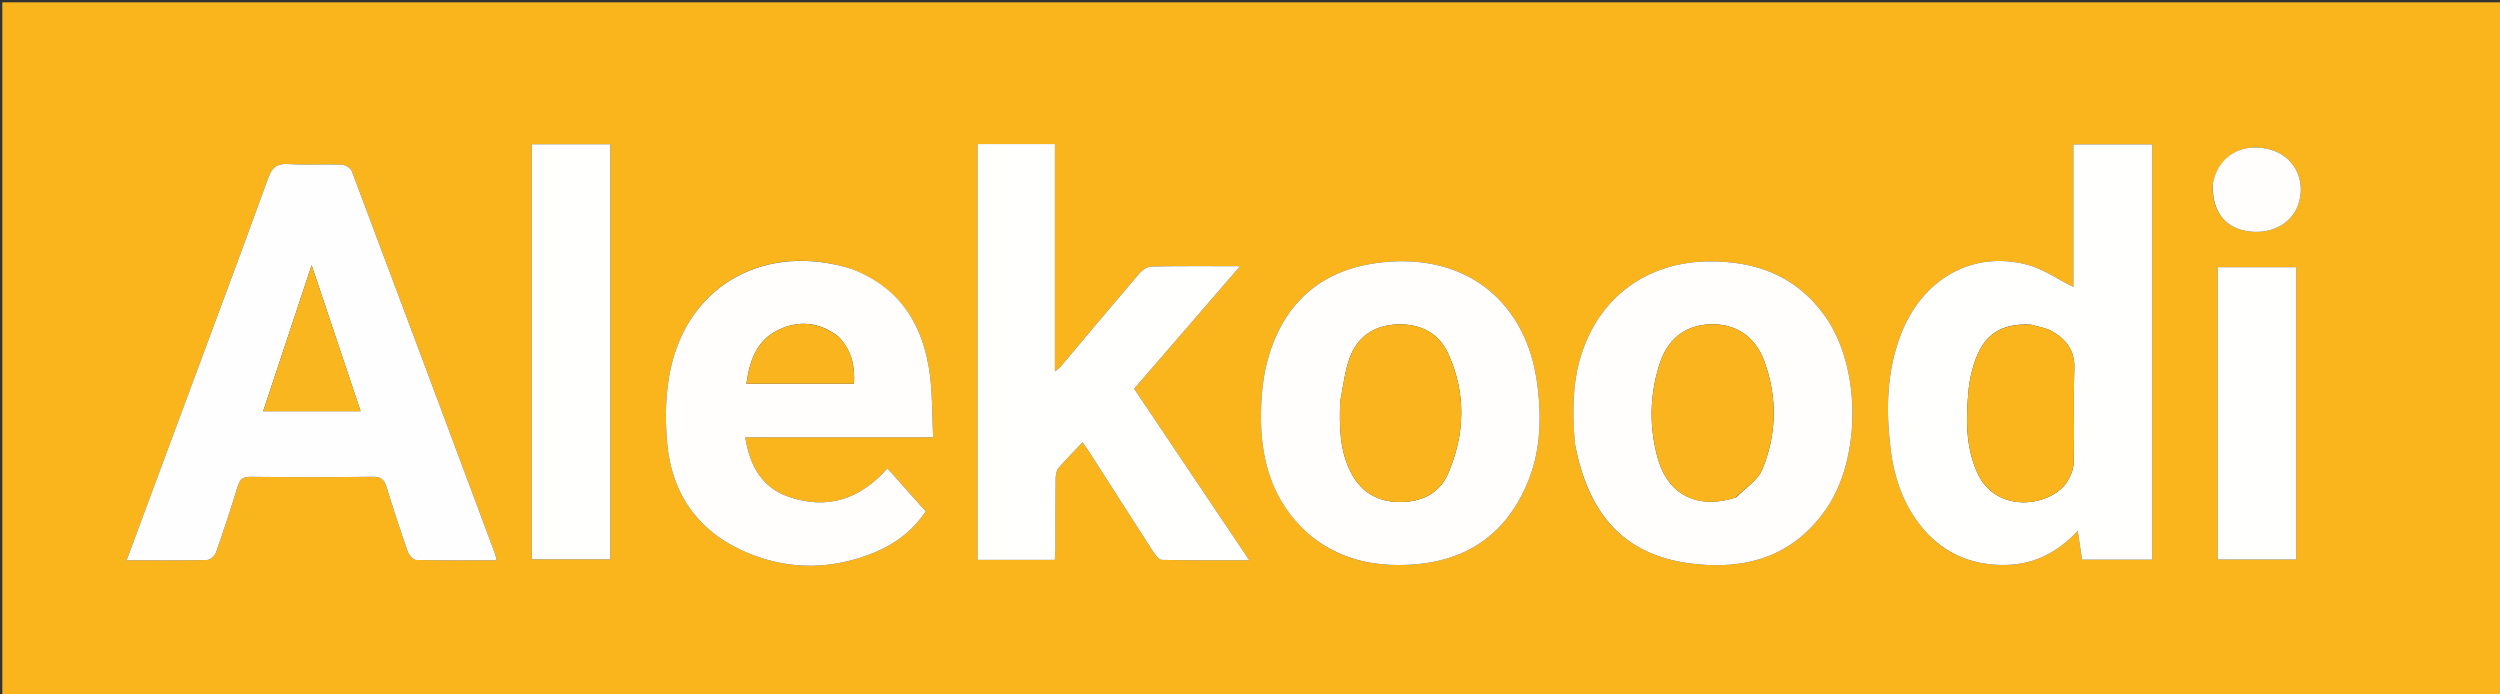
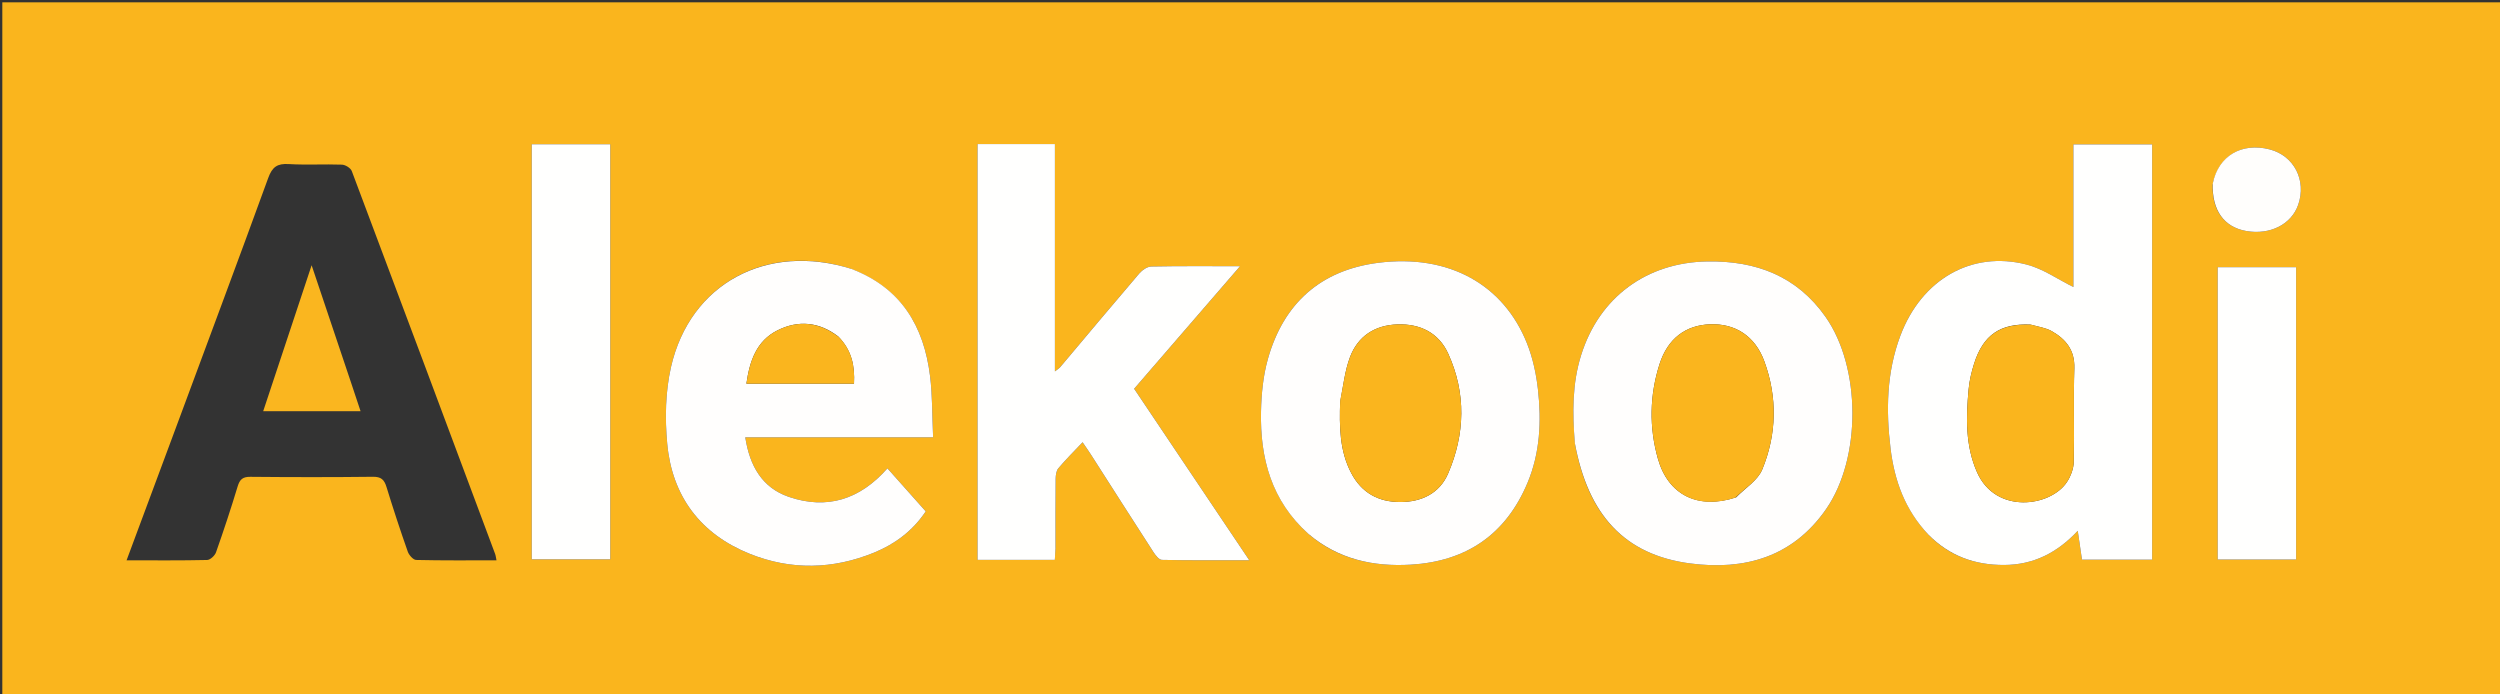
<svg xmlns="http://www.w3.org/2000/svg" version="1.1" id="Layer_1" x="0px" y="0px" width="100%" viewBox="0 0 1080 300" enable-background="new 0 0 1080 300" xml:space="preserve">
  <rect x="0" y="0" width="1080" height="300" fill="#333333" stroke="none" />
  <path fill="#FAB51D" opacity="1" stroke="none" d=" M779,301   C519.333,301 260.167,301 1,301   C1,201 1,101 1,1   C361,1 721,1 1081,1   C1081,101 1081,201 1081,301   C980.5,301 880,301 779,301  M75.818,185.237   C68.836,204.001 61.855,222.766 54.675,242.061   C66.871,242.061 78.189,242.174 89.498,241.911   C90.832,241.88 92.811,240.028 93.314,238.604   C96.634,229.198 99.771,219.72 102.654,210.171   C103.572,207.131 104.817,205.956 108.12,205.987   C125.775,206.155 143.433,206.184 161.087,205.968   C164.649,205.924 165.998,207.215 166.967,210.377   C169.842,219.754 172.911,229.075 176.164,238.327   C176.685,239.811 178.513,241.868 179.779,241.899   C191.247,242.176 202.724,242.061 214.486,242.061   C214.236,240.865 214.17,240.04 213.891,239.294   C193.302,184.143 172.715,128.99 151.969,73.898   C151.474,72.584 149.203,71.182 147.713,71.128   C140.061,70.849 132.373,71.337 124.739,70.876   C119.806,70.578 117.614,72.086 115.872,76.878   C102.804,112.825 89.37,148.639 75.818,185.237  M833.297,231.2   C842.24,240.239 853.134,244.105 865.771,244.064   C878.517,244.023 888.772,238.76 897.586,229.305   C898.275,233.987 898.847,237.872 899.422,241.776   C909.762,241.776 919.68,241.776 929.722,241.776   C929.722,181.773 929.722,122.059 929.722,62.387   C918.322,62.387 907.269,62.387 895.704,62.387   C895.704,83.624 895.704,104.475 895.704,124   C889.045,120.715 882.61,116.112 875.464,114.277   C851.705,108.178 830.089,120.735 820.963,145.012   C815.004,160.862 814.718,177.265 816.726,193.799   C818.41,207.653 822.994,220.335 833.297,231.2  M455.981,236.369   C455.984,226.539 455.937,216.708 456.04,206.878   C456.056,205.322 456.288,203.387 457.209,202.292   C460.389,198.514 463.919,195.032 467.677,191.054   C469.272,193.403 470.311,194.858 471.274,196.363   C480.253,210.386 489.189,224.438 498.234,238.419   C499.148,239.832 500.674,241.843 501.952,241.871   C514.186,242.133 526.427,242.027 539.69,242.027   C522.731,216.772 506.356,192.387 489.942,167.943   C505.155,150.343 520.084,133.072 535.704,115.001   C522.009,115.001 509.692,114.88 497.383,115.137   C495.612,115.174 493.437,116.653 492.196,118.104   C480.717,131.52 469.405,145.08 458.025,158.582   C457.591,159.098 456.962,159.451 455.721,160.44   C455.721,127.131 455.721,94.719 455.721,62.251   C444.351,62.251 433.425,62.251 422.293,62.251   C422.293,122.214 422.293,181.924 422.293,241.85   C433.511,241.85 444.435,241.85 455.687,241.85   C455.793,240.228 455.887,238.783 455.981,236.369  M367.356,116.026   C331.26,104.741 298.111,122.466 289.882,158.531   C287.452,169.178 287.236,180.741 288.244,191.677   C290.346,214.477 302.715,230.794 324.043,239.307   C341.758,246.379 359.874,245.986 377.591,238.732   C386.638,235.029 394.28,229.34 399.915,220.917   C394.293,214.603 388.923,208.571 383.367,202.33   C371.471,215.85 357.171,220.289 340.713,214.633   C329.276,210.702 323.854,201.307 321.957,188.917   C349.017,188.917 375.703,188.917 403.1,188.917   C402.675,179.632 402.835,170.95 401.778,162.419   C399.117,140.943 389.334,124.343 367.356,116.026  M680.415,191.919   C686.094,222.59 701.927,239.662 730.038,243.388   C753.67,246.52 774.527,240.644 788.889,219.908   C804.121,197.915 804.013,158.772 788.63,136.885   C776.245,119.265 758.607,112.602 737.567,112.944   C711.366,113.369 690.883,128.409 683.053,153.409   C679.189,165.748 679.256,178.347 680.415,191.919  M565.577,230.941   C578.3,241.673 593.307,244.87 609.437,243.932   C633.482,242.533 650.549,230.872 659.895,208.552   C665.304,195.635 665.932,181.965 664.395,168.288   C663.641,161.581 662.185,154.732 659.709,148.477   C649.633,123.028 626.003,109.604 595.321,113.54   C570.468,116.728 554.472,131.104 547.721,155.116   C545.678,162.382 544.924,170.188 544.762,177.772   C544.33,197.985 549.243,216.392 565.577,230.941  M229.713,223.499   C229.713,229.583 229.713,235.667 229.713,241.643   C241.576,241.643 252.623,241.643 263.63,241.643   C263.63,181.636 263.63,122.052 263.63,62.313   C252.27,62.313 241.205,62.313 229.713,62.313   C229.713,115.917 229.713,169.208 229.713,223.499  M991.923,130.504   C991.923,125.412 991.923,120.319 991.923,115.424   C980.079,115.424 969.023,115.424 958.039,115.424   C958.039,157.765 958.039,199.679 958.039,241.72   C969.42,241.72 980.472,241.72 991.923,241.72   C991.923,204.751 991.923,168.127 991.923,130.504  M955.852,79.796   C955.55,90.887 960.795,98.11 970.372,99.794   C980.655,101.601 989.877,96.946 992.824,88.459   C996.49,77.901 991.019,67.273 980.513,64.543   C968.397,61.396 958.224,67.351 955.852,79.796  z" />
-   <path fill="#FFFEFE" opacity="1" stroke="none" d=" M75.935,184.866   C89.37,148.639 102.804,112.825 115.872,76.878   C117.614,72.086 119.806,70.578 124.739,70.876   C132.373,71.337 140.061,70.849 147.713,71.128   C149.203,71.182 151.474,72.584 151.969,73.898   C172.715,128.99 193.302,184.143 213.891,239.294   C214.17,240.04 214.236,240.865 214.486,242.061   C202.724,242.061 191.247,242.176 179.779,241.899   C178.513,241.868 176.685,239.811 176.164,238.327   C172.911,229.075 169.842,219.754 166.967,210.377   C165.998,207.215 164.649,205.924 161.087,205.968   C143.433,206.184 125.775,206.155 108.12,205.987   C104.817,205.956 103.572,207.131 102.654,210.171   C99.771,219.72 96.634,229.198 93.314,238.604   C92.811,240.028 90.832,241.88 89.498,241.911   C78.189,242.174 66.871,242.061 54.675,242.061   C61.855,222.766 68.836,204.001 75.935,184.866  M151.272,164.242   C145.848,148.069 140.424,131.895 134.622,114.592   C127.397,136.363 120.577,156.917 113.696,177.651   C128.013,177.651 141.681,177.651 155.769,177.651   C154.274,173.13 152.926,169.051 151.272,164.242  z" />
  <path fill="#FFFFFE" opacity="1" stroke="none" d=" M833.046,230.949   C822.994,220.335 818.41,207.653 816.726,193.799   C814.718,177.265 815.004,160.862 820.963,145.012   C830.089,120.735 851.705,108.178 875.464,114.277   C882.61,116.112 889.045,120.715 895.704,124   C895.704,104.475 895.704,83.624 895.704,62.387   C907.269,62.387 918.322,62.387 929.722,62.387   C929.722,122.059 929.722,181.773 929.722,241.776   C919.68,241.776 909.762,241.776 899.422,241.776   C898.847,237.872 898.275,233.987 897.586,229.305   C888.772,238.76 878.517,244.023 865.771,244.064   C853.134,244.105 842.24,240.239 833.046,230.949  M877.084,140.204   C864.117,139.667 856.77,144.667 852.824,157.056   C851.672,160.674 850.773,164.462 850.432,168.232   C849.334,180.38 848.966,192.508 854.098,204.047   C862.254,222.388 886.001,218.891 892.965,208.16   C894.579,205.674 895.801,202.444 895.866,199.527   C896.169,186.051 895.695,172.556 896.116,159.087   C896.359,151.289 892.458,146.552 886.4,143.081   C883.879,141.636 880.772,141.212 877.084,140.204  z" />
  <path fill="#FFFFFE" opacity="1" stroke="none" d=" M455.981,236.853   C455.887,238.783 455.793,240.228 455.687,241.85   C444.435,241.85 433.511,241.85 422.293,241.85   C422.293,181.924 422.293,122.214 422.293,62.251   C433.425,62.251 444.351,62.251 455.721,62.251   C455.721,94.719 455.721,127.131 455.721,160.44   C456.962,159.451 457.591,159.098 458.025,158.582   C469.405,145.08 480.717,131.52 492.196,118.104   C493.437,116.653 495.612,115.174 497.383,115.137   C509.692,114.88 522.009,115.001 535.704,115.001   C520.084,133.072 505.155,150.343 489.942,167.943   C506.356,192.387 522.731,216.772 539.69,242.027   C526.427,242.027 514.186,242.133 501.952,241.871   C500.674,241.843 499.148,239.832 498.234,238.419   C489.189,224.438 480.253,210.386 471.274,196.363   C470.311,194.858 469.272,193.403 467.677,191.054   C463.919,195.032 460.389,198.514 457.209,202.292   C456.288,203.387 456.056,205.322 456.04,206.878   C455.937,216.708 455.984,226.539 455.981,236.853  z" />
  <path fill="#FFFEFD" opacity="1" stroke="none" d=" M367.736,116.134   C389.334,124.343 399.117,140.943 401.778,162.419   C402.835,170.95 402.675,179.632 403.1,188.917   C375.703,188.917 349.017,188.917 321.957,188.917   C323.854,201.307 329.276,210.702 340.713,214.633   C357.171,220.289 371.471,215.85 383.367,202.33   C388.923,208.571 394.293,214.603 399.915,220.917   C394.28,229.34 386.638,235.029 377.591,238.732   C359.874,245.986 341.758,246.379 324.043,239.307   C302.715,230.794 290.346,214.477 288.244,191.677   C287.236,180.741 287.452,169.178 289.882,158.531   C298.111,122.466 331.26,104.741 367.736,116.134  M362.111,145.346   C353.924,139.051 344.921,138.189 335.909,142.696   C326.727,147.287 323.835,156.045 322.442,165.742   C338.175,165.742 353.392,165.742 368.936,165.742   C369.327,158.117 368.007,151.37 362.111,145.346  z" />
  <path fill="#FFFEFD" opacity="1" stroke="none" d=" M680.343,191.475   C679.256,178.347 679.189,165.748 683.053,153.409   C690.883,128.409 711.366,113.369 737.567,112.944   C758.607,112.602 776.245,119.265 788.63,136.885   C804.013,158.772 804.121,197.915 788.889,219.908   C774.527,240.644 753.67,246.52 730.038,243.388   C701.927,239.662 686.094,222.59 680.343,191.475  M750.048,214.846   C753.897,210.87 759.339,207.552 761.3,202.797   C767.58,187.574 767.901,171.655 762.185,156.073   C758.179,145.15 749.617,139.71 738.806,140.091   C728.169,140.465 720.442,146.274 716.906,157.336   C712.602,170.802 712.372,184.58 716.2,198.134   C720.651,213.895 733.603,220.261 750.048,214.846  z" />
  <path fill="#FFFEFD" opacity="1" stroke="none" d=" M565.307,230.712   C549.243,216.392 544.33,197.985 544.762,177.772   C544.924,170.188 545.678,162.382 547.721,155.116   C554.472,131.104 570.468,116.728 595.321,113.54   C626.003,109.604 649.633,123.028 659.709,148.477   C662.185,154.732 663.641,161.581 664.395,168.288   C665.932,181.965 665.304,195.635 659.895,208.552   C650.549,230.872 633.482,242.533 609.437,243.932   C593.307,244.87 578.3,241.673 565.307,230.712  M578.934,173.649   C578.609,184.184 578.632,194.664 583.72,204.356   C588.196,212.882 595.455,216.874 604.87,216.878   C614.109,216.882 621.898,213.128 625.577,204.586   C632.931,187.511 633.422,169.924 625.641,152.802   C621.522,143.738 613.484,139.79 603.629,140.141   C593.892,140.488 586.596,145.233 583.174,154.329   C580.982,160.155 580.315,166.554 578.934,173.649  z" />
  <path fill="#FFFFFE" opacity="1" stroke="none" d=" M229.713,222.999   C229.713,169.208 229.713,115.917 229.713,62.313   C241.205,62.313 252.27,62.313 263.63,62.313   C263.63,122.052 263.63,181.636 263.63,241.643   C252.623,241.643 241.576,241.643 229.713,241.643   C229.713,235.667 229.713,229.583 229.713,222.999  z" />
  <path fill="#FFFFFE" opacity="1" stroke="none" d=" M991.923,131.003   C991.923,168.127 991.923,204.751 991.923,241.72   C980.472,241.72 969.42,241.72 958.039,241.72   C958.039,199.679 958.039,157.765 958.039,115.424   C969.023,115.424 980.079,115.424 991.923,115.424   C991.923,120.319 991.923,125.412 991.923,131.003  z" />
  <path fill="#FFFEFC" opacity="1" stroke="none" d=" M955.899,79.361   C958.224,67.351 968.397,61.396 980.513,64.543   C991.019,67.273 996.49,77.901 992.824,88.459   C989.877,96.946 980.655,101.601 970.372,99.794   C960.795,98.11 955.55,90.887 955.899,79.361  z" />
  <path fill="#FAB61F" opacity="1" stroke="none" d=" M151.425,164.607   C152.926,169.051 154.274,173.13 155.769,177.651   C141.681,177.651 128.013,177.651 113.696,177.651   C120.577,156.917 127.397,136.363 134.622,114.592   C140.424,131.895 145.848,148.069 151.425,164.607  z" />
  <path fill="#FAB51D" opacity="1" stroke="none" d=" M877.508,140.264   C880.772,141.212 883.879,141.636 886.4,143.081   C892.458,146.552 896.359,151.289 896.116,159.087   C895.695,172.556 896.169,186.051 895.866,199.527   C895.801,202.444 894.579,205.674 892.965,208.16   C886.001,218.891 862.254,222.388 854.098,204.047   C848.966,192.508 849.334,180.38 850.432,168.232   C850.773,164.462 851.672,160.674 852.824,157.056   C856.77,144.667 864.117,139.667 877.508,140.264  z" />
  <path fill="#FAB51E" opacity="1" stroke="none" d=" M362.374,145.601   C368.007,151.37 369.327,158.117 368.936,165.742   C353.392,165.742 338.175,165.742 322.442,165.742   C323.835,156.045 326.727,147.287 335.909,142.696   C344.921,138.189 353.924,139.051 362.374,145.601  z" />
  <path fill="#FAB51E" opacity="1" stroke="none" d=" M749.679,214.973   C733.603,220.261 720.651,213.895 716.2,198.134   C712.372,184.58 712.602,170.802 716.906,157.336   C720.442,146.274 728.169,140.465 738.806,140.091   C749.617,139.71 758.179,145.15 762.185,156.073   C767.901,171.655 767.58,187.574 761.3,202.797   C759.339,207.552 753.897,210.87 749.679,214.973  z" />
  <path fill="#FAB51E" opacity="1" stroke="none" d=" M578.949,173.173   C580.315,166.554 580.982,160.155 583.174,154.329   C586.596,145.233 593.892,140.488 603.629,140.141   C613.484,139.79 621.522,143.738 625.641,152.802   C633.422,169.924 632.931,187.511 625.577,204.586   C621.898,213.128 614.109,216.882 604.87,216.878   C595.455,216.874 588.196,212.882 583.72,204.356   C578.632,194.664 578.609,184.184 578.949,173.173  z" />
</svg>